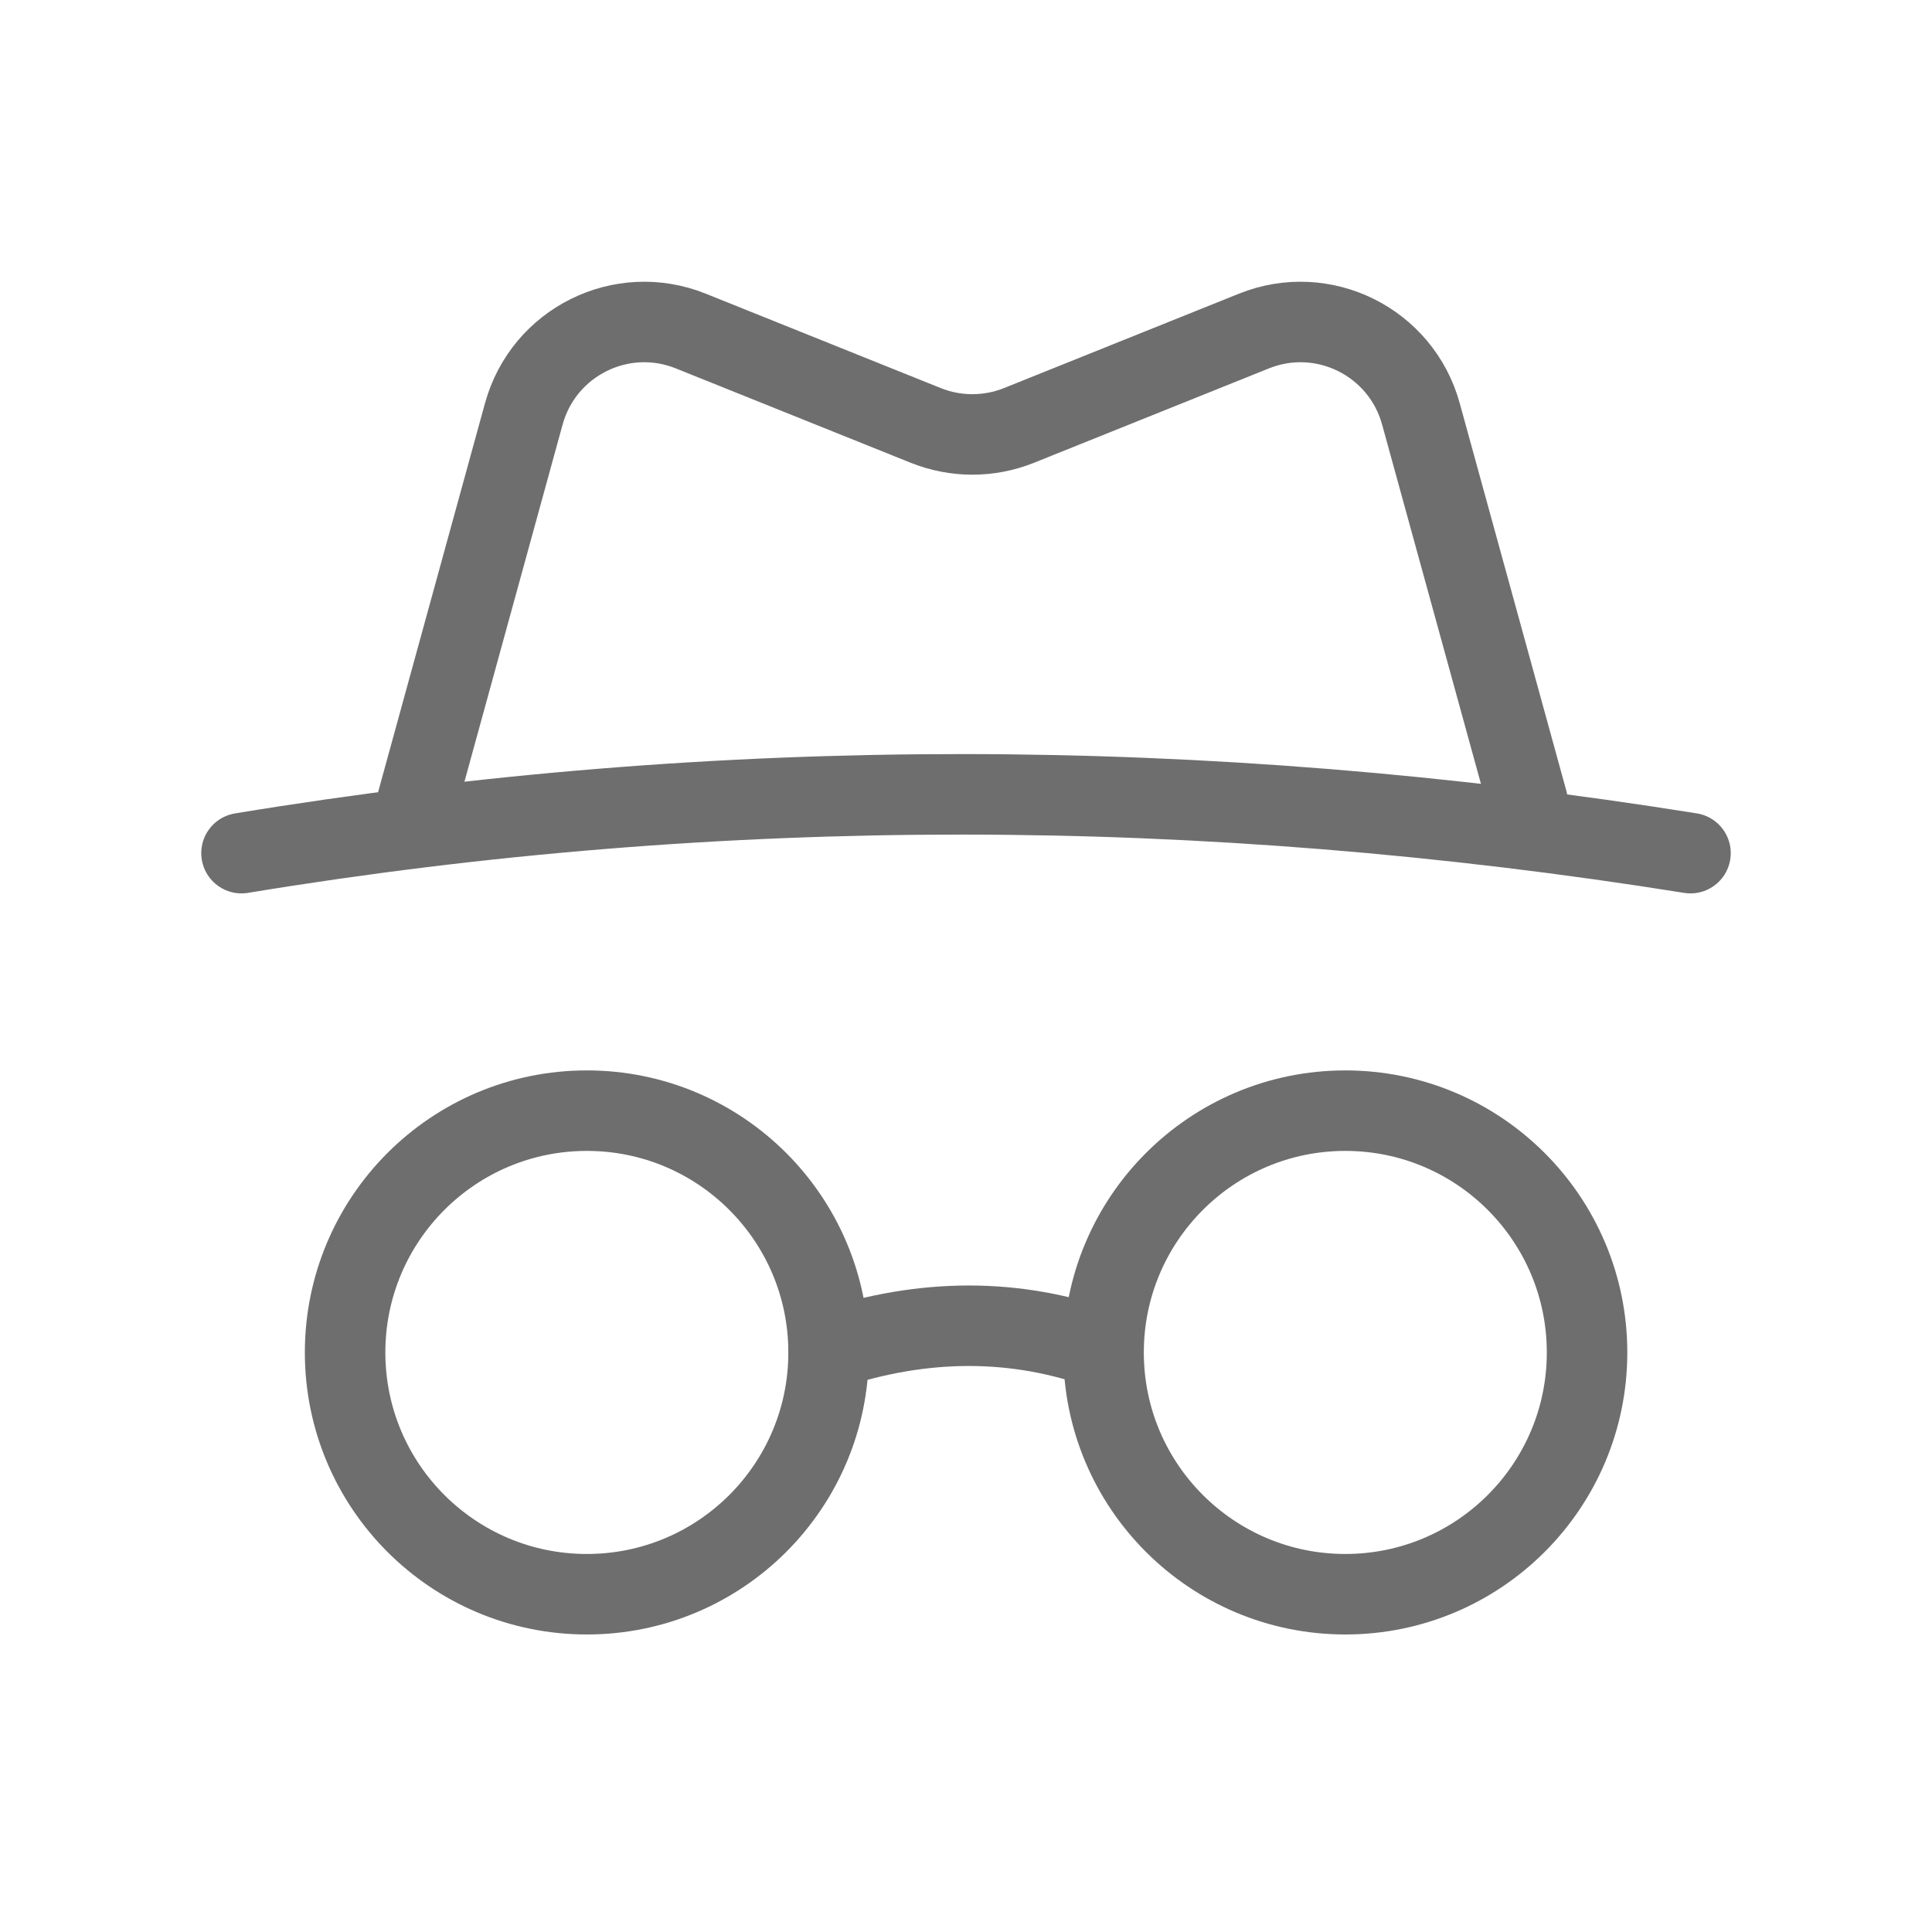
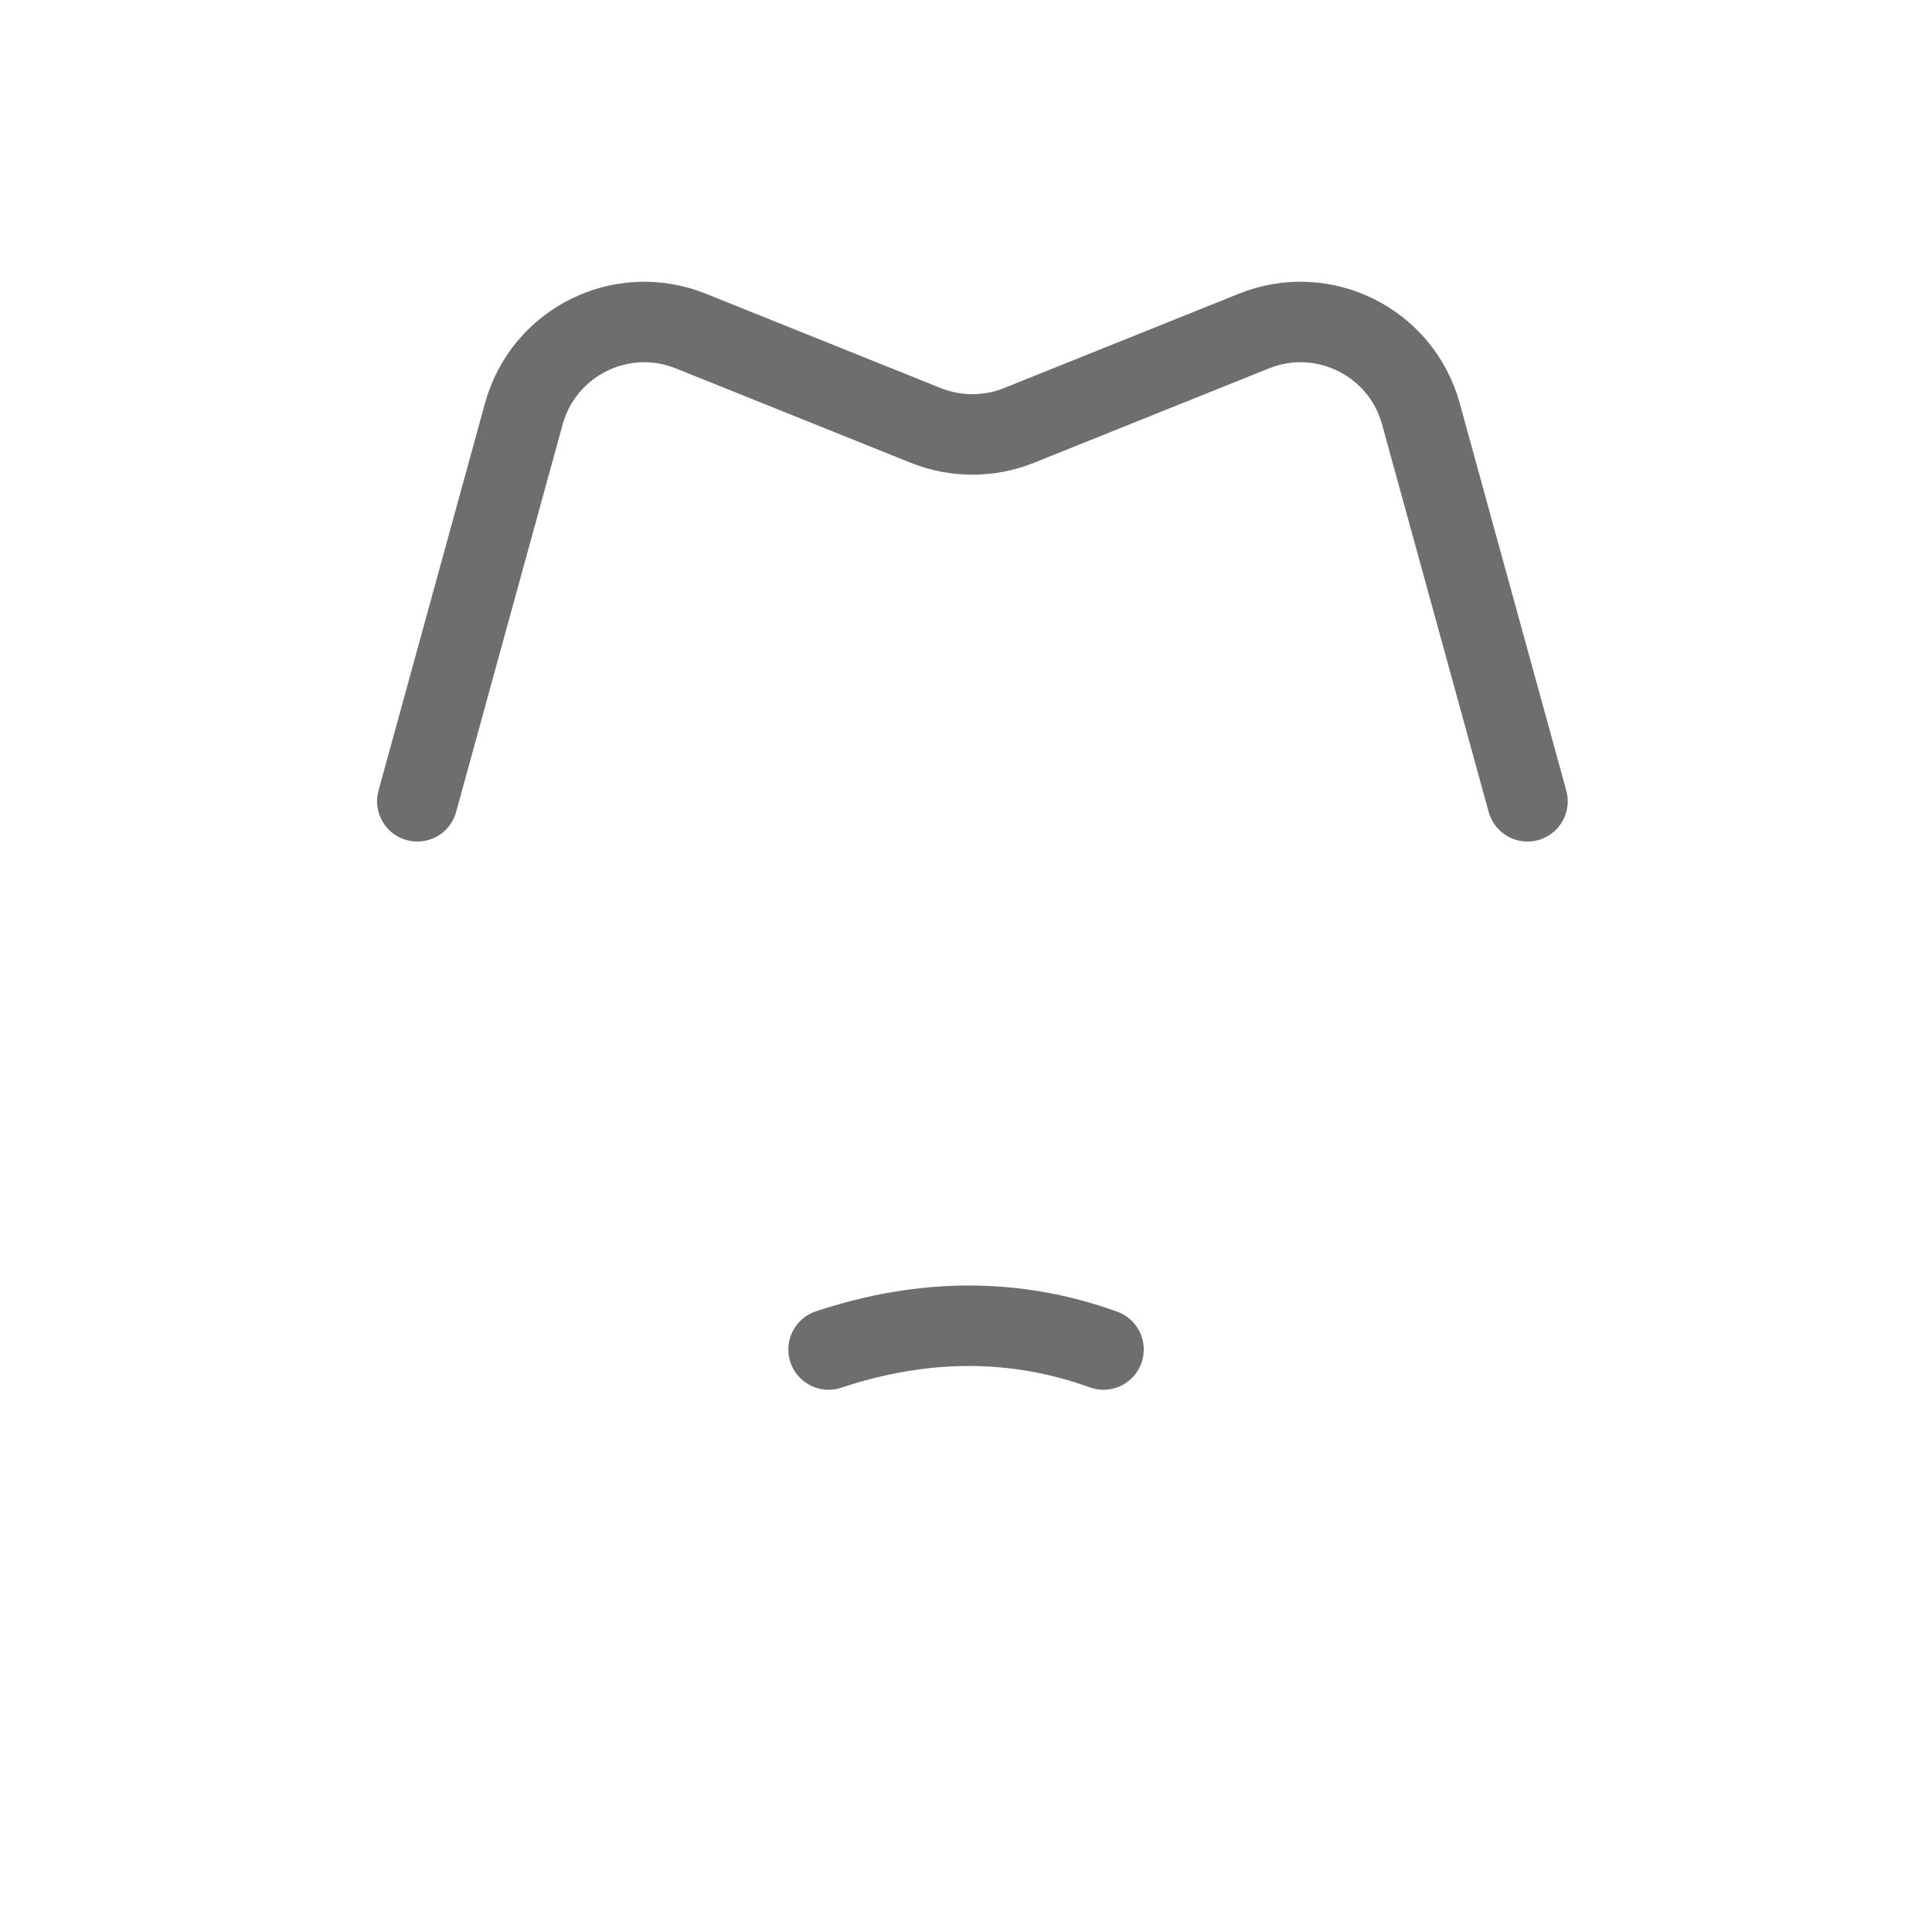
<svg xmlns="http://www.w3.org/2000/svg" width="24" height="24" viewBox="0 0 24 24" fill="none">
-   <path fill-rule="evenodd" clip-rule="evenodd" d="M10.293 16.801C10.293 18.46 8.949 19.804 7.29 19.804C5.631 19.804 4.287 18.46 4.287 16.801C4.287 15.142 5.631 13.797 7.29 13.797C8.949 13.797 10.293 15.142 10.293 16.801Z" stroke="#6E6E6E" stroke-linecap="round" stroke-linejoin="round" />
-   <path fill-rule="evenodd" clip-rule="evenodd" d="M19.715 16.801C19.715 18.46 18.37 19.804 16.712 19.804C15.054 19.804 13.709 18.46 13.709 16.801C13.709 15.142 15.054 13.797 16.712 13.797C18.37 13.797 19.715 15.142 19.715 16.801Z" stroke="#6E6E6E" stroke-linecap="round" stroke-linejoin="round" />
  <path d="M10.293 16.764C11.483 16.369 12.621 16.372 13.708 16.764" stroke="#6E6E6E" stroke-linecap="round" stroke-linejoin="round" />
-   <path d="M3 10.598C8.956 9.617 14.956 9.631 21 10.598" stroke="#6E6E6E" stroke-linecap="round" stroke-linejoin="round" />
  <path d="M18.975 9.954L17.651 5.141C17.405 4.247 16.436 3.766 15.575 4.113L12.658 5.285C12.286 5.434 11.872 5.434 11.5 5.285L8.583 4.113C7.722 3.766 6.753 4.247 6.507 5.141L5.184 9.954" stroke="#6E6E6E" stroke-linecap="round" stroke-linejoin="round" />
</svg>